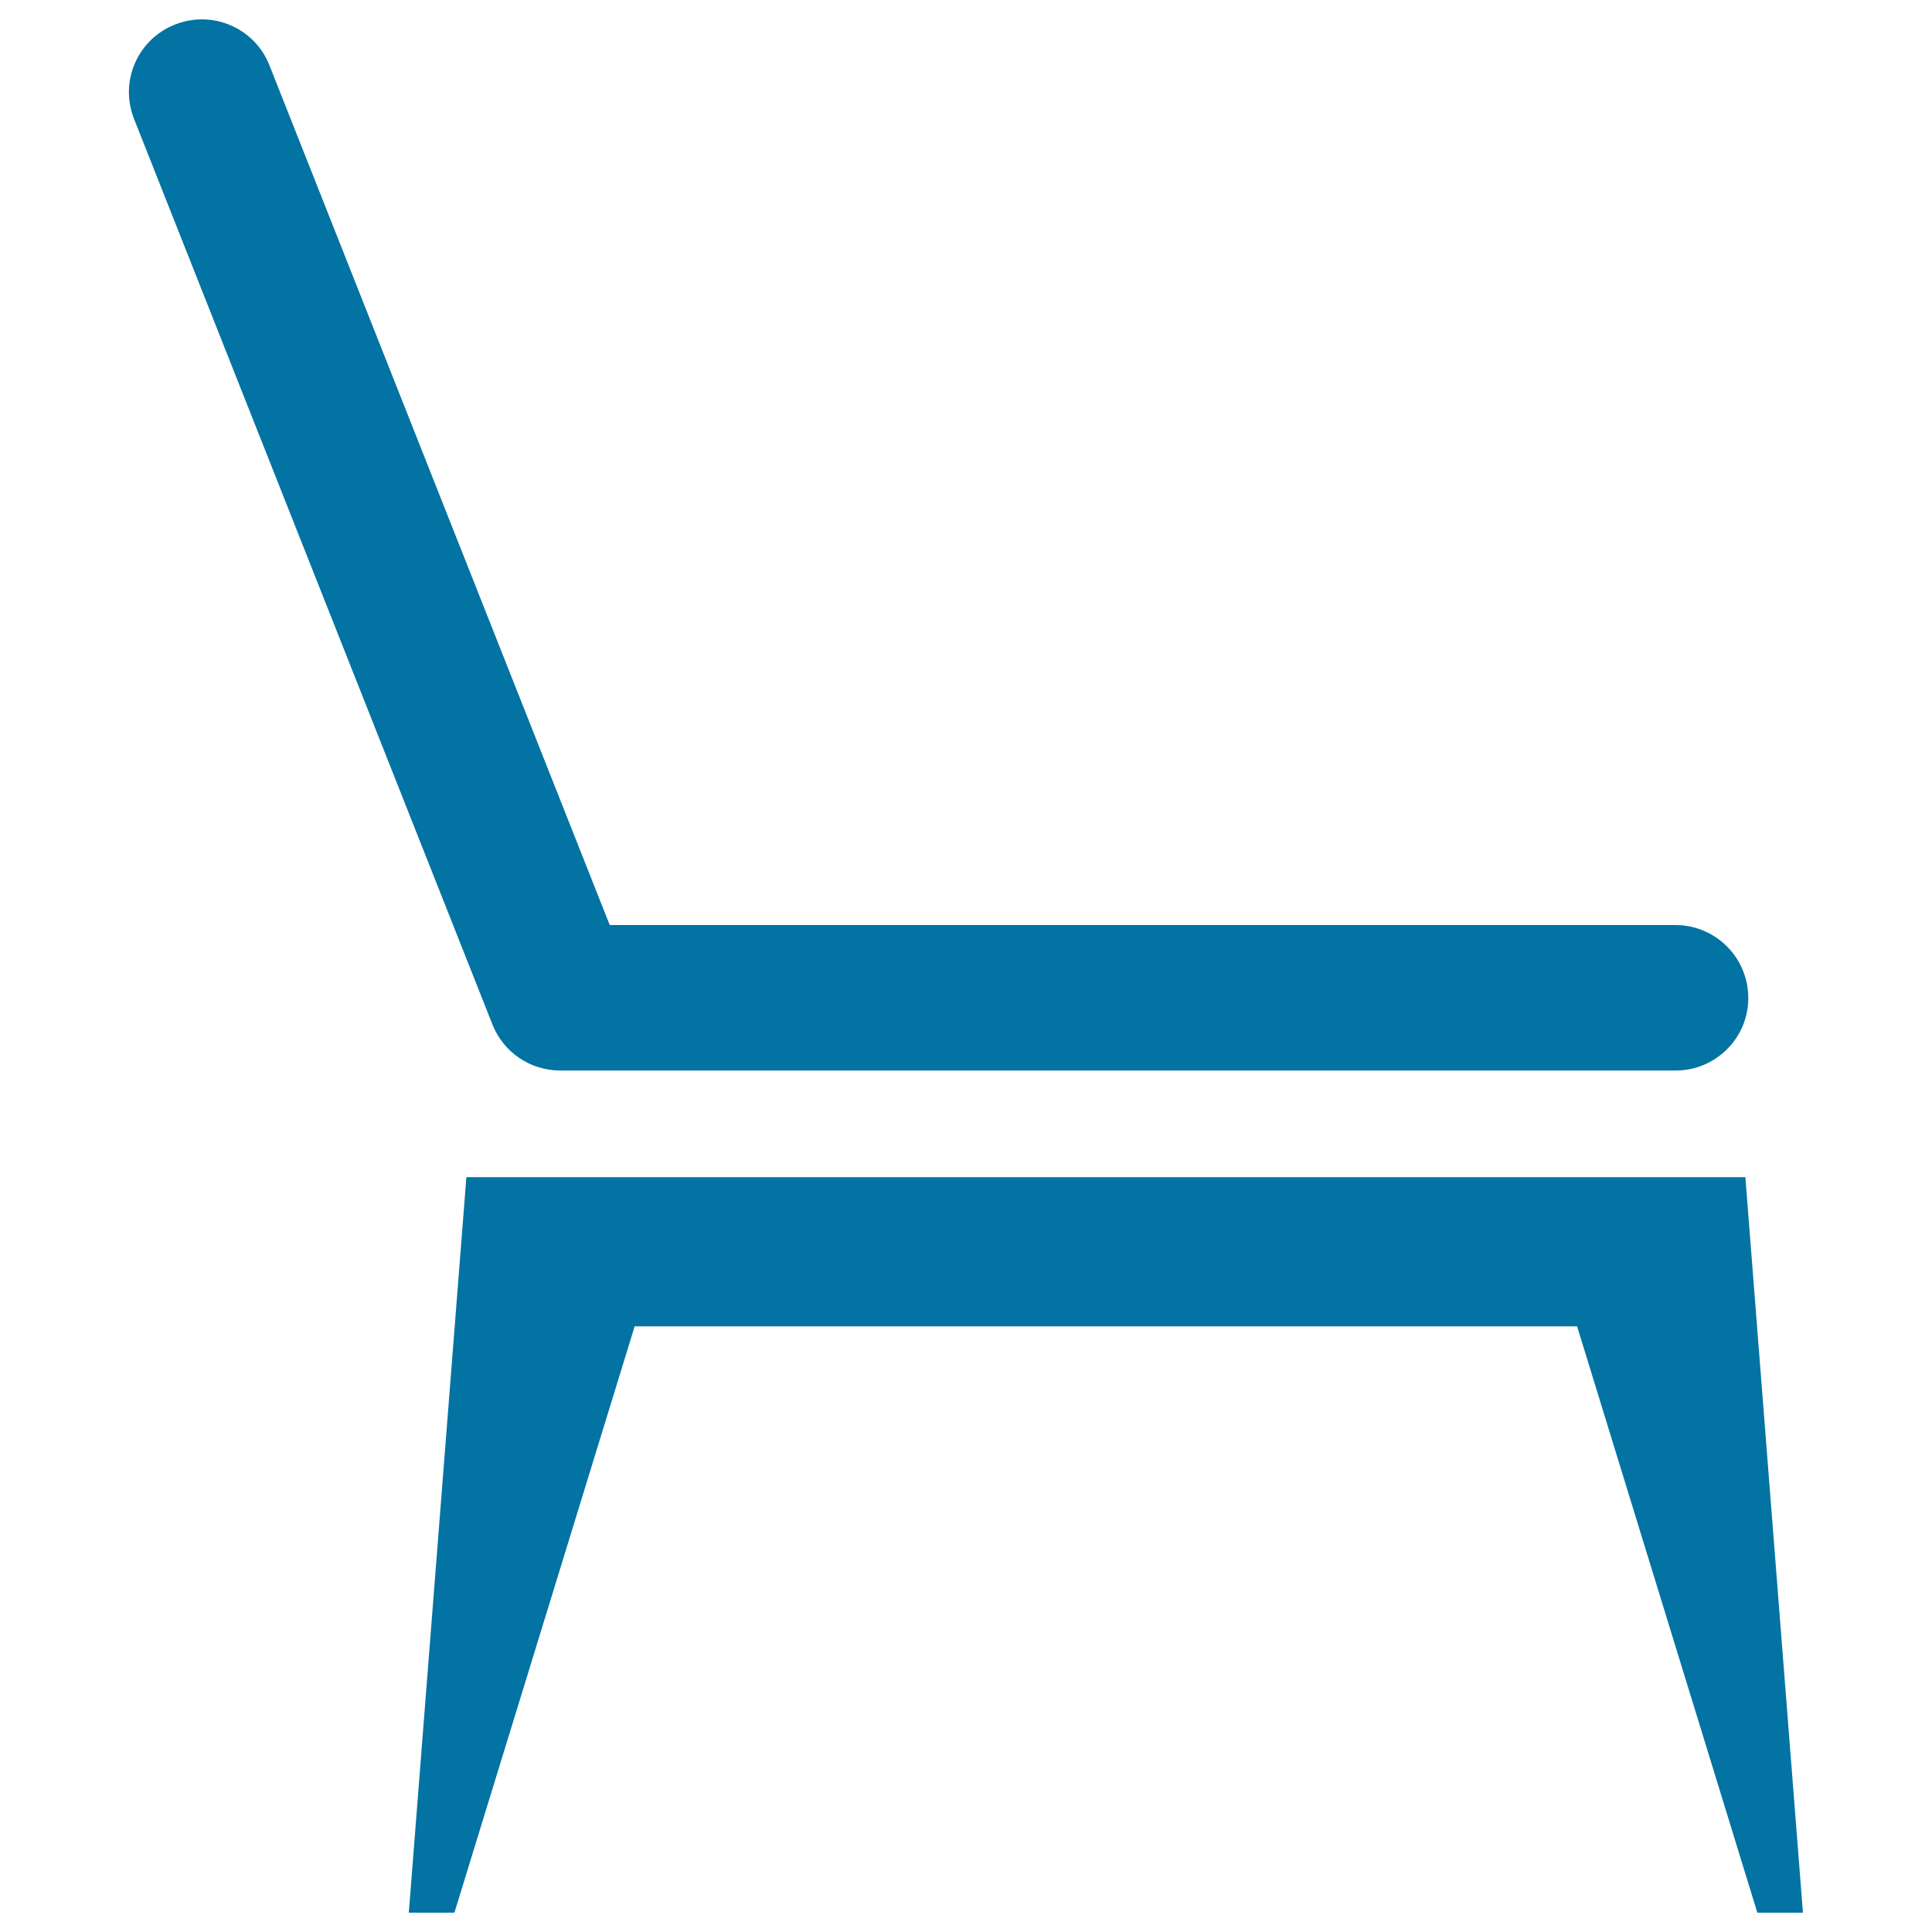
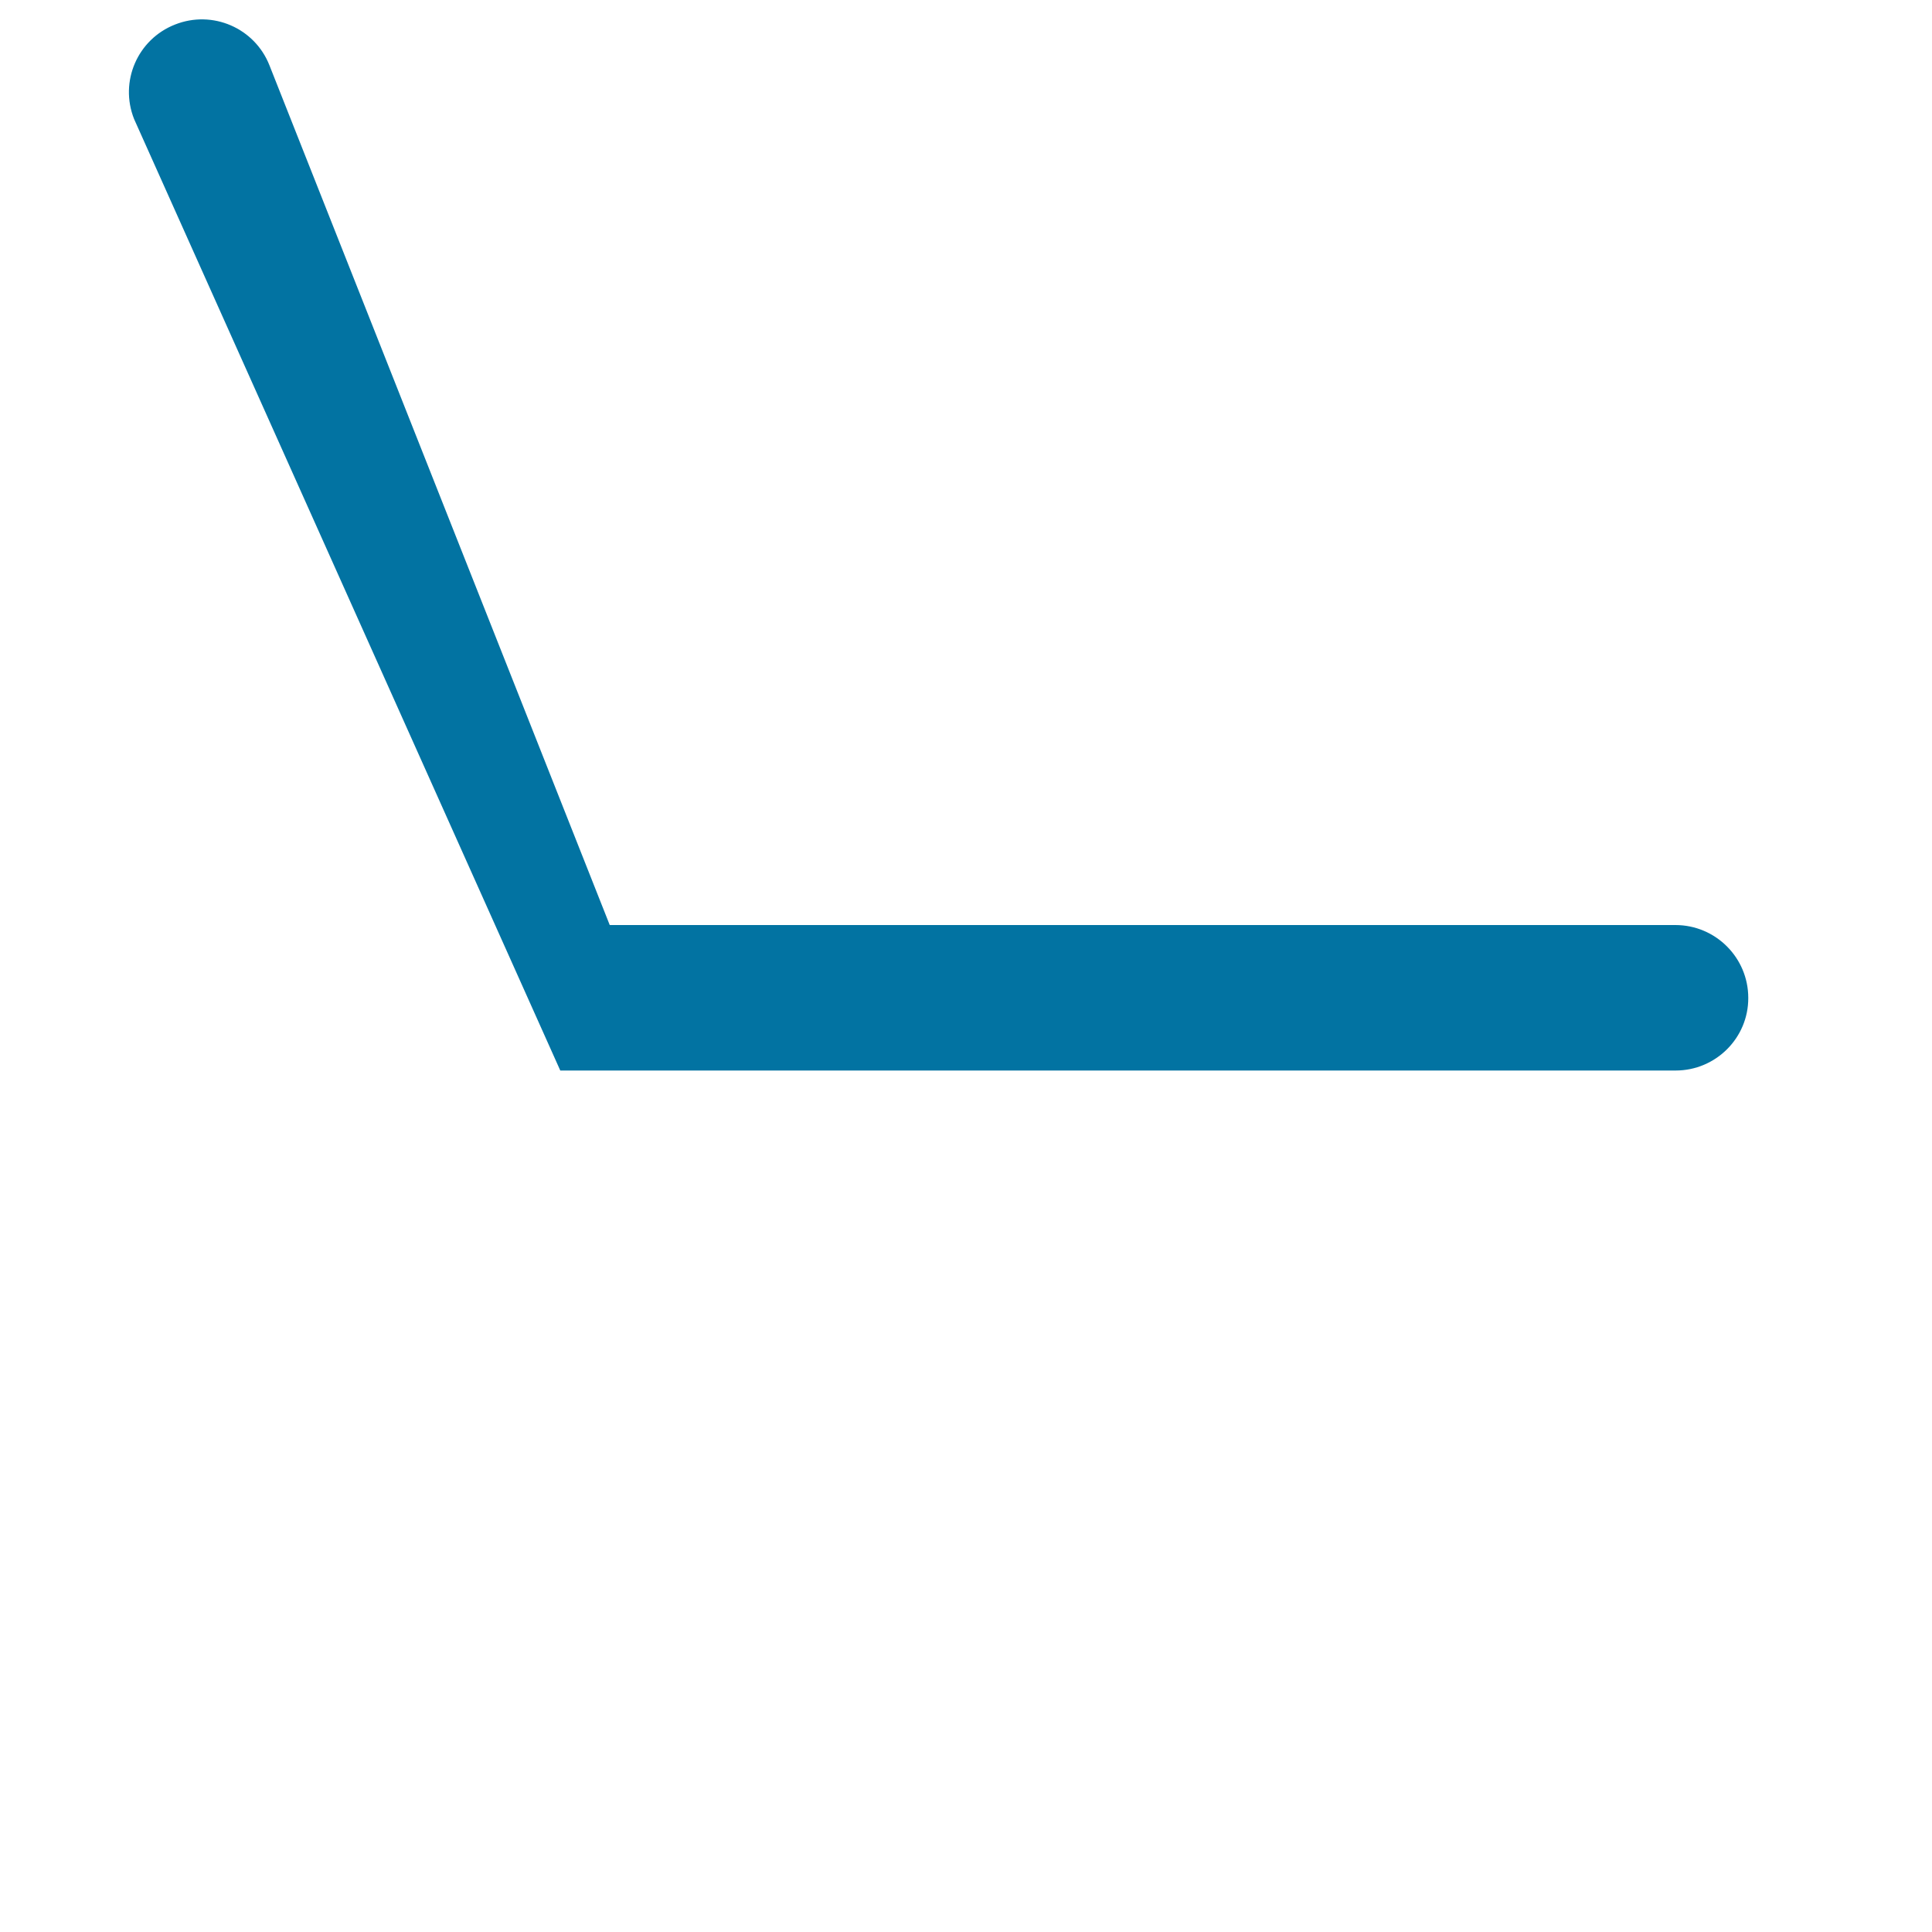
<svg xmlns="http://www.w3.org/2000/svg" viewBox="0 0 1000 1000" style="fill:#0273a2">
  <title>Chair Position SVG icon</title>
-   <path d="M867.3,554.1H290c-15.5,0-29.4-9.4-35.1-23.8L69.4,61.6c-7.7-19.4,1.8-41.3,21.2-48.9c19.4-7.7,41.3,1.8,48.9,21.2l176.1,444.9h551.6c20.8,0,37.7,16.9,37.7,37.7C905,537.2,888.1,554.1,867.3,554.1z" />
-   <path d="M903.4,609.3H602.2h-59.6H241.4L211.6,990h23.6l93.3-303.5h214.1h59.6h214.1L909.6,990h23.6L903.4,609.3z" />
+   <path d="M867.3,554.1H290L69.4,61.6c-7.7-19.4,1.8-41.3,21.2-48.9c19.4-7.7,41.3,1.8,48.9,21.2l176.1,444.9h551.6c20.8,0,37.7,16.9,37.7,37.7C905,537.2,888.1,554.1,867.3,554.1z" />
</svg>